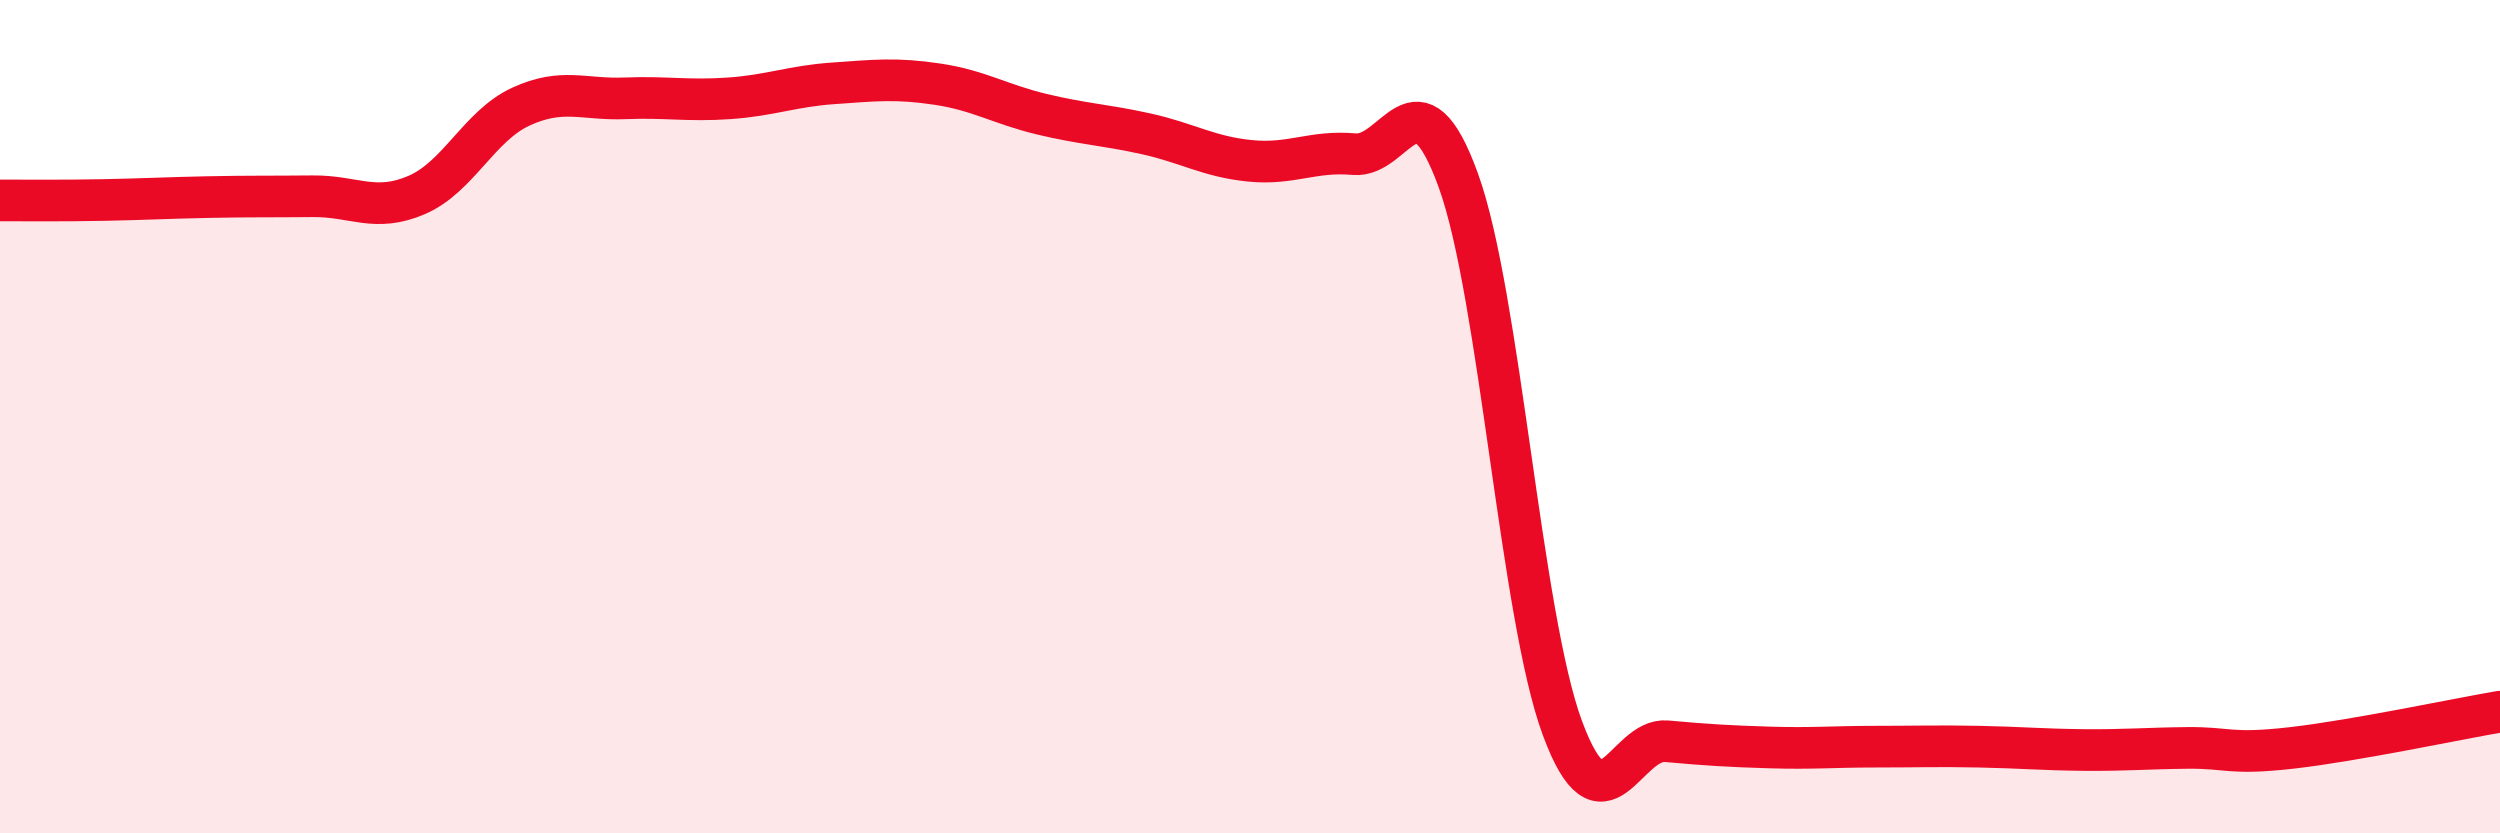
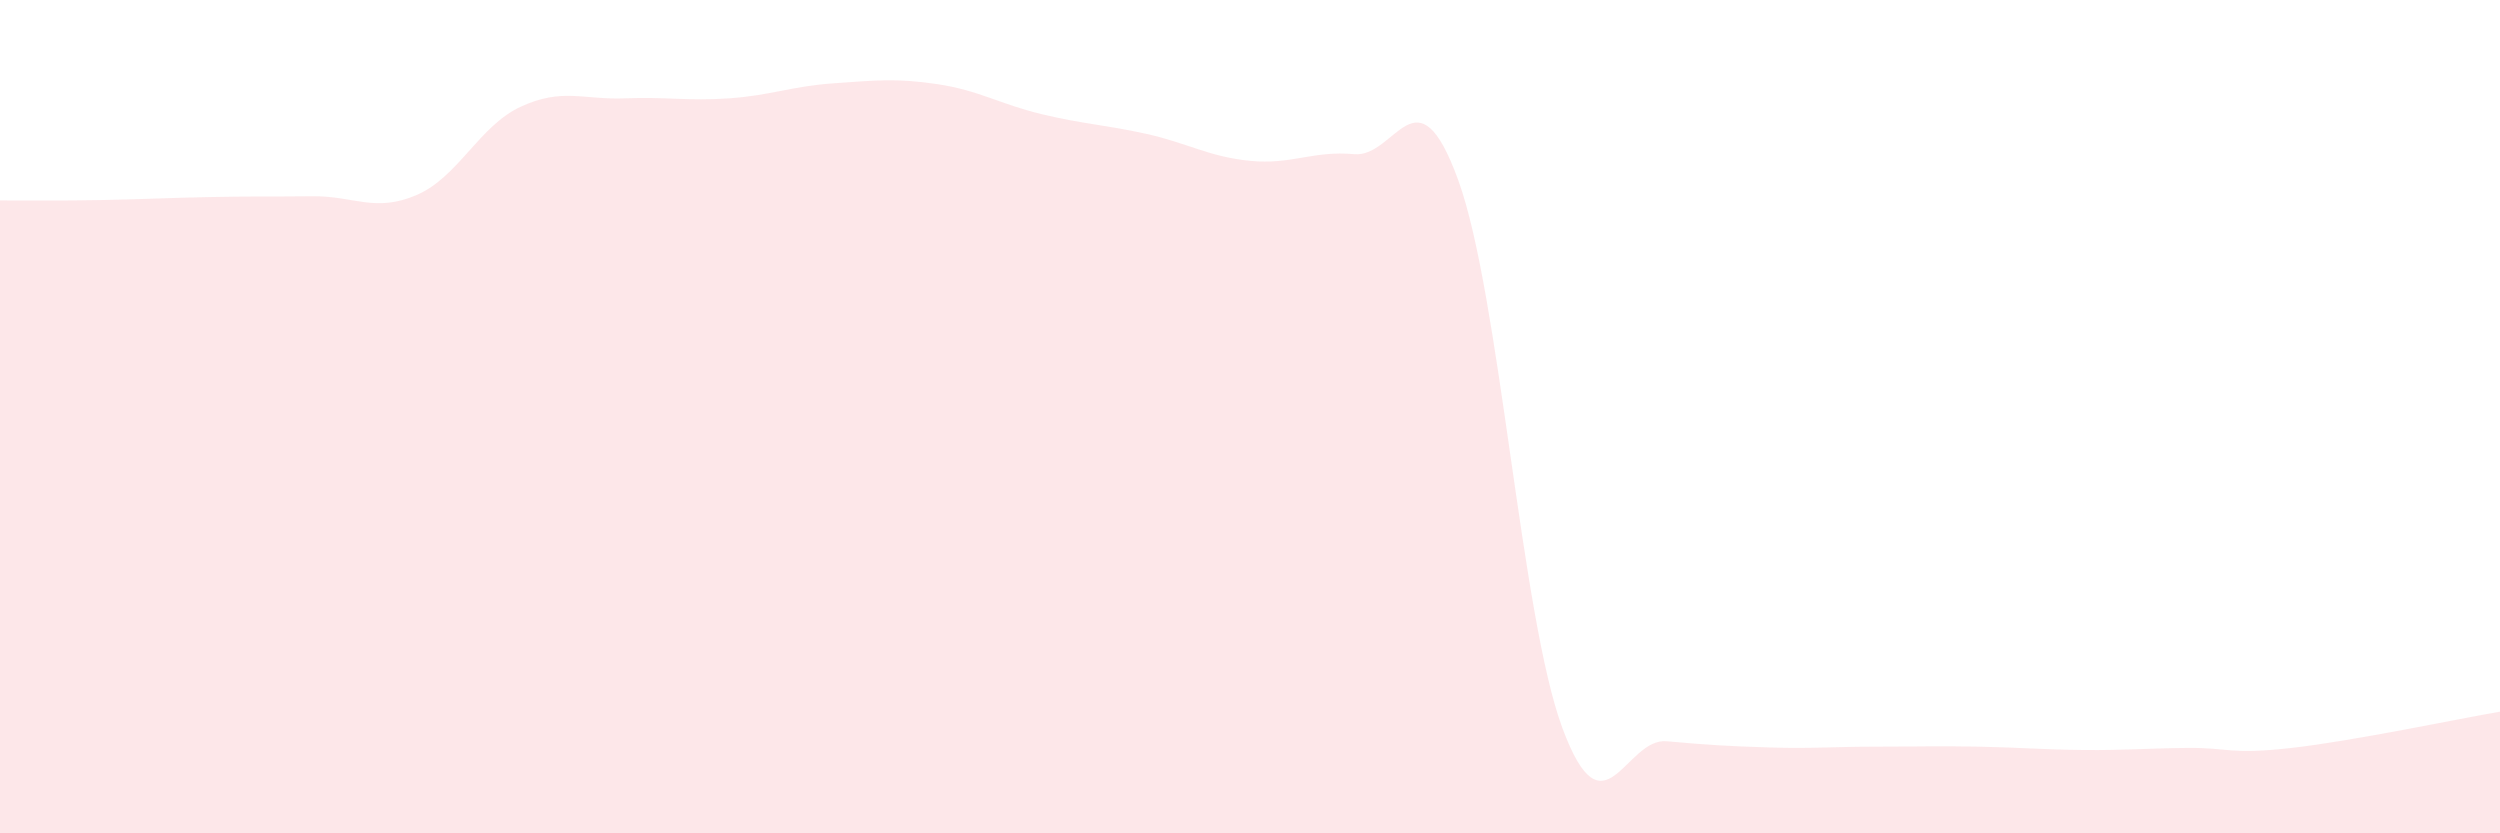
<svg xmlns="http://www.w3.org/2000/svg" width="60" height="20" viewBox="0 0 60 20">
  <path d="M 0,4.81 C 0.5,4.81 1.5,4.82 2.5,4.8 C 3.5,4.78 4,4.75 5,4.73 C 6,4.71 6.5,4.72 7.5,4.71 C 8.5,4.7 9,5.11 10,4.68 C 11,4.25 11.5,3.02 12.5,2.56 C 13.5,2.1 14,2.4 15,2.36 C 16,2.32 16.5,2.43 17.5,2.36 C 18.5,2.29 19,2.07 20,2 C 21,1.93 21.5,1.87 22.5,2.02 C 23.5,2.17 24,2.5 25,2.74 C 26,2.98 26.5,2.99 27.5,3.21 C 28.5,3.43 29,3.76 30,3.86 C 31,3.96 31.5,3.61 32.5,3.7 C 33.5,3.79 34,1.57 35,4.33 C 36,7.09 36.5,14.79 37.5,17.48 C 38.5,20.17 39,17.7 40,17.79 C 41,17.88 41.5,17.91 42.5,17.94 C 43.5,17.97 44,17.92 45,17.92 C 46,17.92 46.5,17.9 47.5,17.92 C 48.5,17.94 49,17.99 50,18 C 51,18.01 51.5,17.96 52.5,17.95 C 53.5,17.94 53.5,18.12 55,17.95 C 56.5,17.78 59,17.25 60,17.08L60 20L0 20Z" fill="#EB0A25" opacity="0.1" stroke-linecap="round" stroke-linejoin="round" />
-   <path d="M 0,4.81 C 0.5,4.81 1.5,4.82 2.5,4.8 C 3.5,4.78 4,4.75 5,4.73 C 6,4.71 6.5,4.72 7.5,4.71 C 8.5,4.7 9,5.11 10,4.68 C 11,4.25 11.5,3.02 12.5,2.56 C 13.5,2.1 14,2.4 15,2.36 C 16,2.32 16.5,2.43 17.5,2.36 C 18.5,2.29 19,2.07 20,2 C 21,1.93 21.5,1.87 22.5,2.02 C 23.5,2.17 24,2.5 25,2.74 C 26,2.98 26.5,2.99 27.5,3.21 C 28.5,3.43 29,3.76 30,3.86 C 31,3.96 31.5,3.61 32.5,3.7 C 33.5,3.79 34,1.57 35,4.33 C 36,7.09 36.5,14.79 37.5,17.48 C 38.5,20.17 39,17.7 40,17.79 C 41,17.88 41.5,17.91 42.5,17.94 C 43.5,17.97 44,17.92 45,17.92 C 46,17.92 46.5,17.9 47.5,17.92 C 48.5,17.94 49,17.99 50,18 C 51,18.01 51.5,17.96 52.5,17.95 C 53.5,17.94 53.5,18.12 55,17.95 C 56.5,17.78 59,17.25 60,17.08" stroke="#EB0A25" stroke-width="1" fill="none" stroke-linecap="round" stroke-linejoin="round" />
</svg>